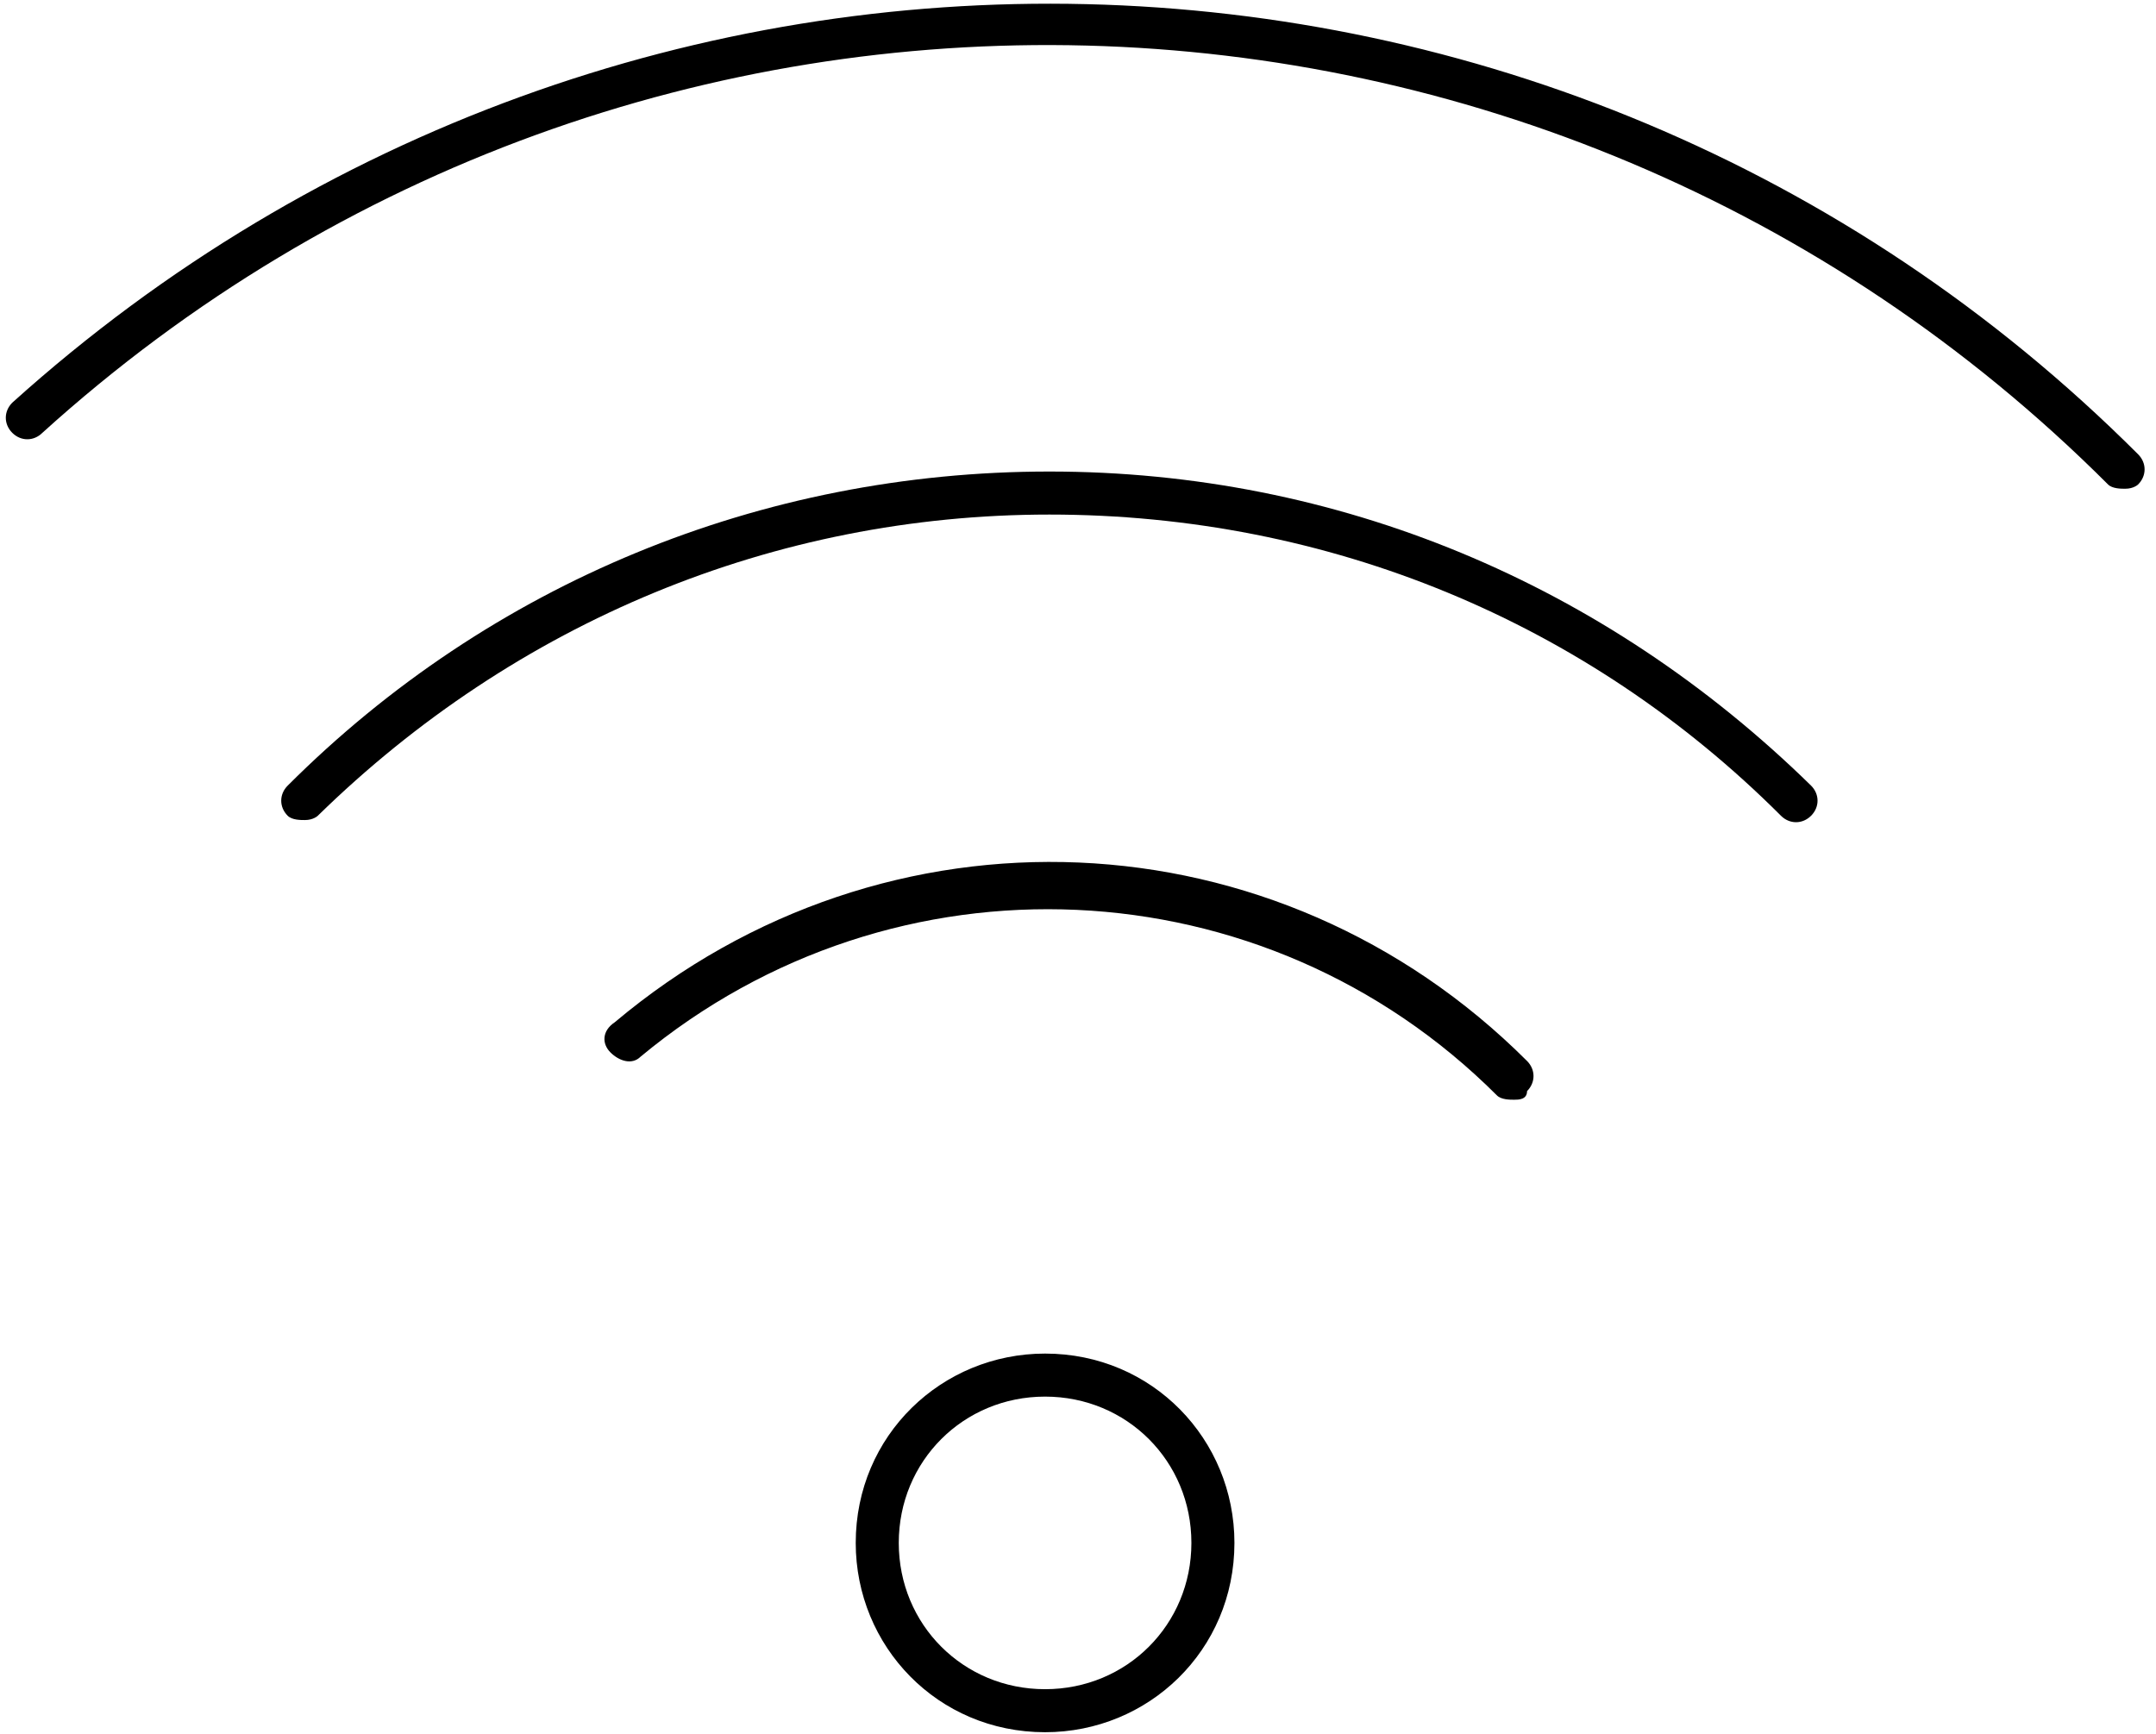
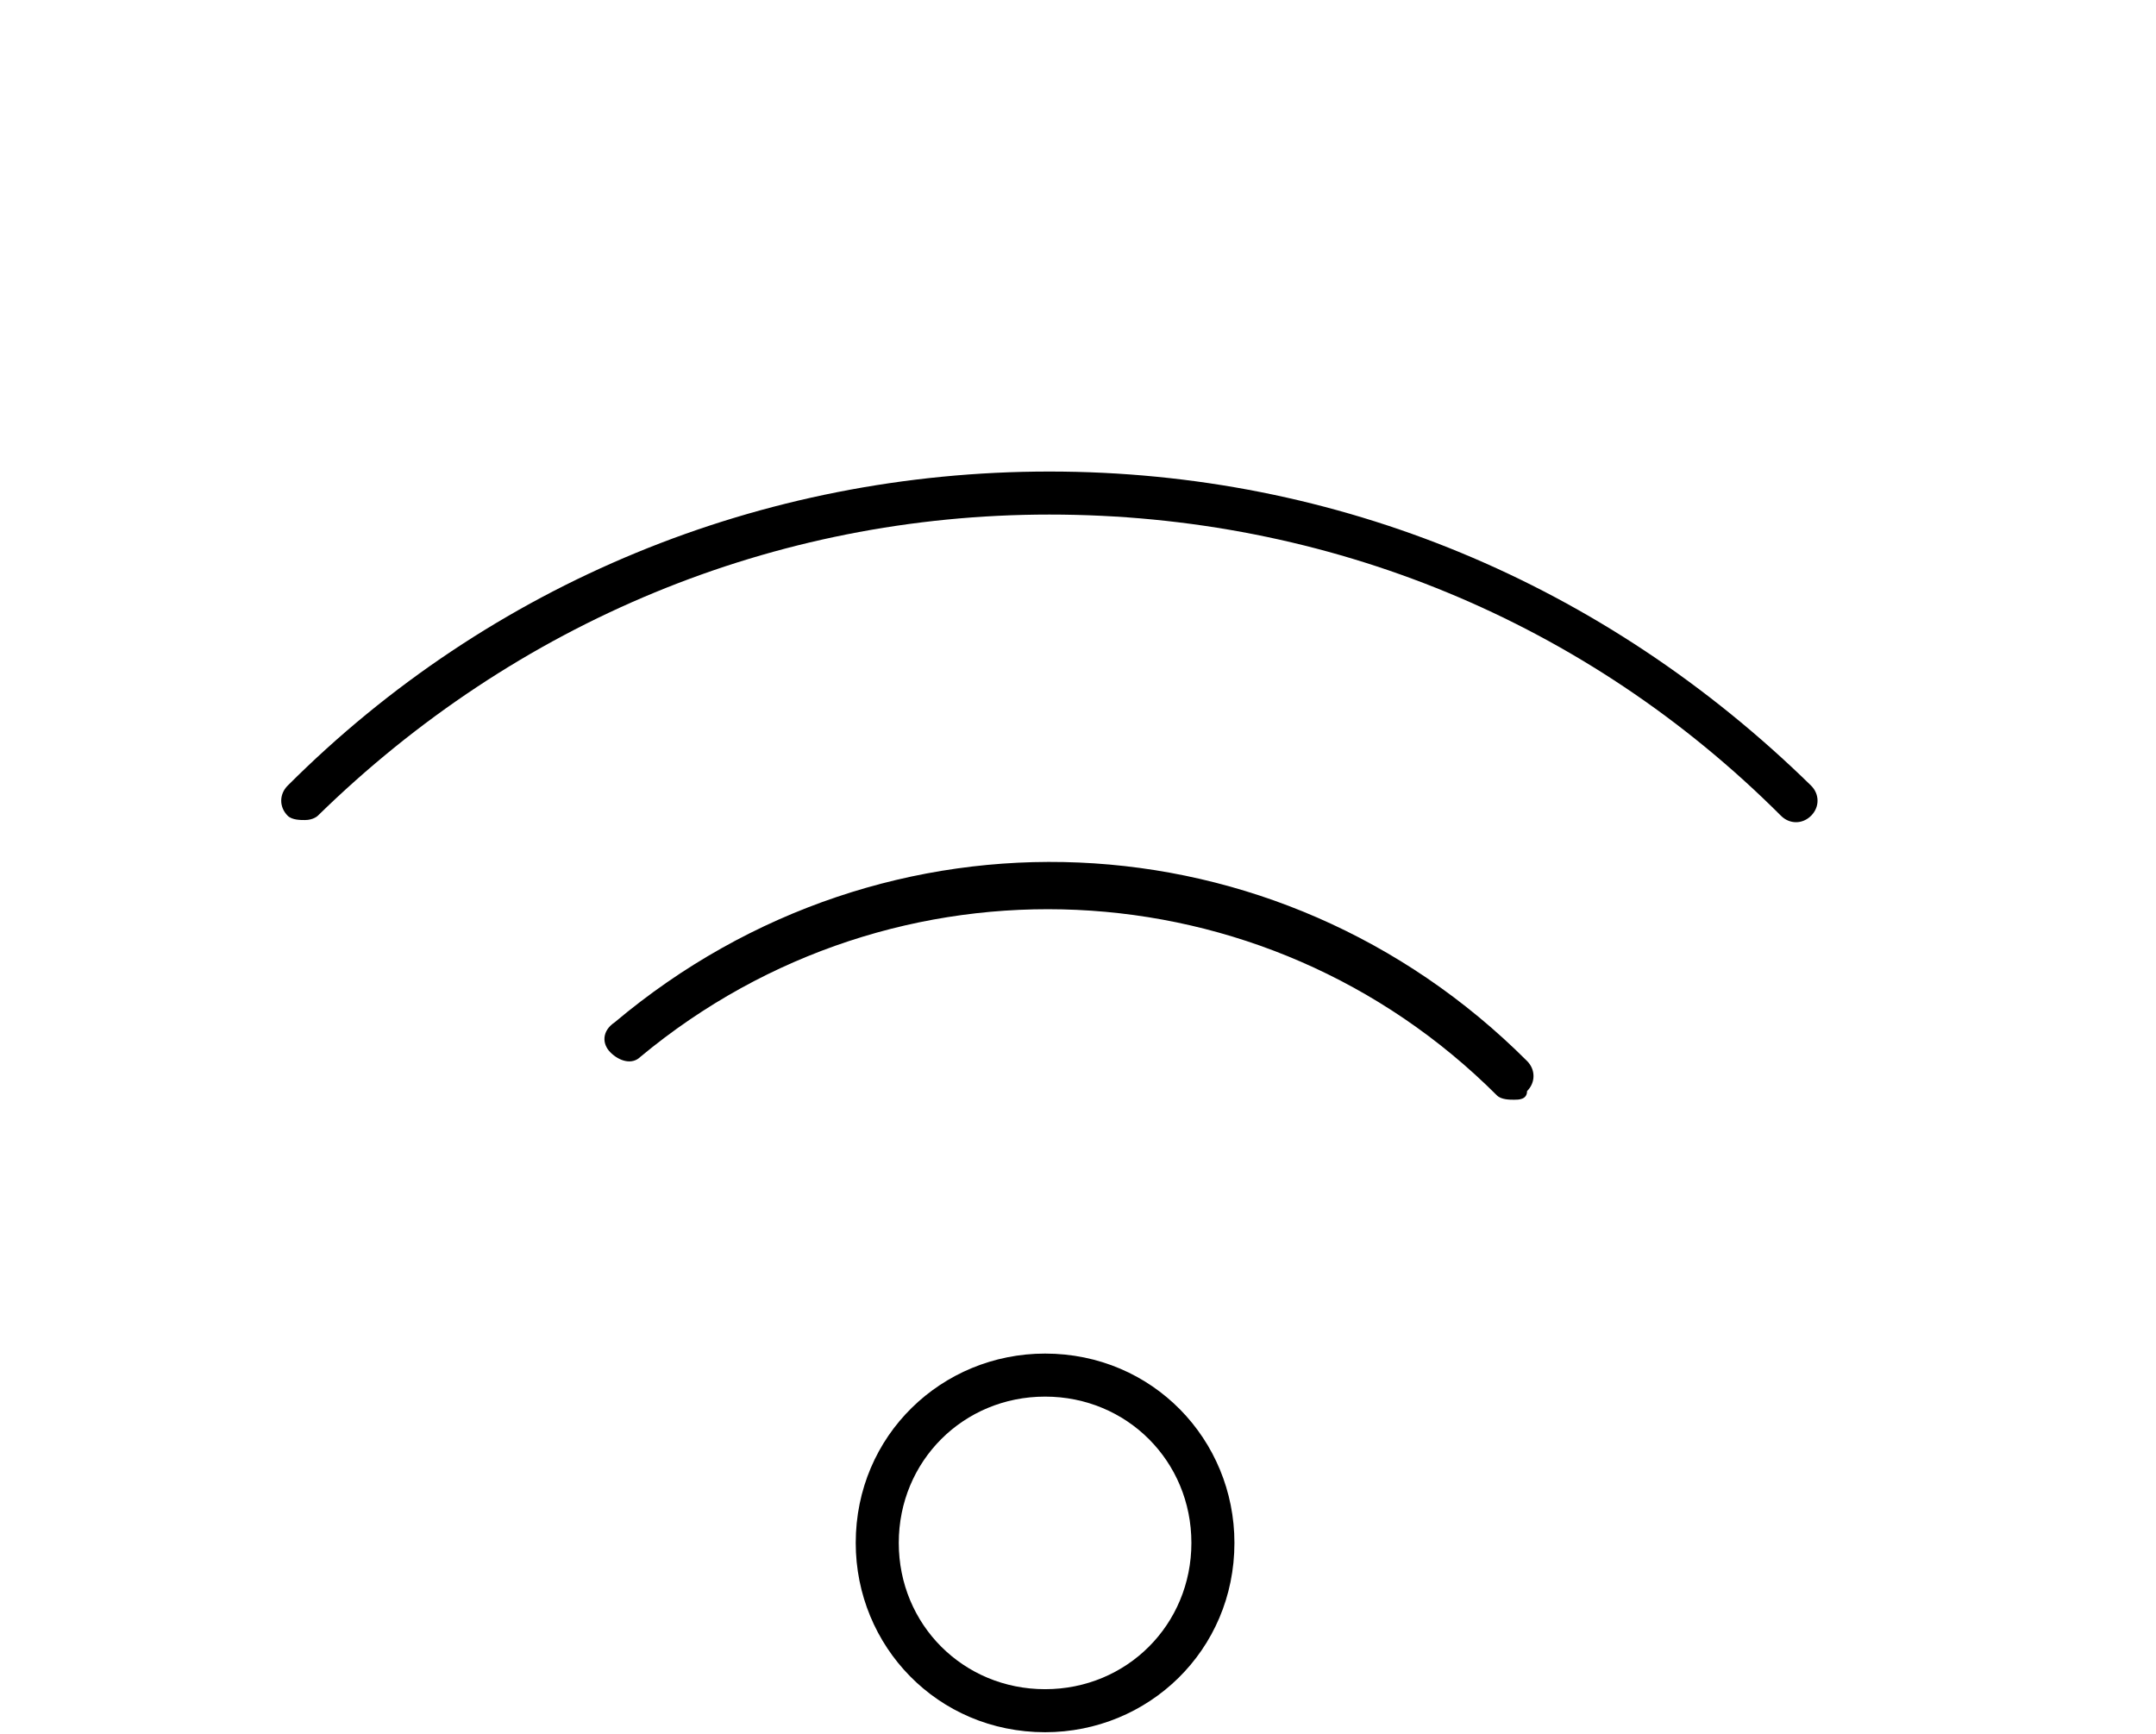
<svg xmlns="http://www.w3.org/2000/svg" id="Calque_1" x="0px" y="0px" viewBox="0 0 50.1 40.3" style="enable-background:new 0 0 50.1 40.3;" xml:space="preserve">
  <g id="Groupe_838" transform="translate(-306.415 -413.041)">
    <path d="M341.6,438.6c-0.1,0-0.3,0-0.4-0.1c-5.4-5.4-14-5.8-19.9-0.9c-0.2,0.2-0.5,0.1-0.7-0.1c-0.2-0.2-0.2-0.5,0.1-0.7   c6.3-5.3,15.4-4.9,21.2,0.9c0.2,0.2,0.2,0.5,0,0.7C341.9,438.6,341.7,438.6,341.6,438.6z" />
    <path d="M313.5,432.1c-0.1,0-0.3,0-0.4-0.1c-0.2-0.2-0.2-0.5,0-0.7c4.7-4.7,11-7.3,17.7-7.3c6.7,0,12.9,2.6,17.7,7.3   c0.2,0.2,0.2,0.5,0,0.7s-0.5,0.2-0.7,0c-4.5-4.5-10.5-7-17-7c-6.4,0-12.4,2.5-17,7C313.8,432,313.7,432.1,313.5,432.1z" />
-     <path d="M355.8,424.4c-0.1,0-0.3,0-0.4-0.1c-13.1-13.1-34.2-13.7-48-1.2c-0.2,0.2-0.5,0.2-0.7,0c-0.2-0.2-0.2-0.5,0-0.7   c14.2-12.8,35.9-12.3,49.4,1.2c0.2,0.2,0.2,0.5,0,0.7C356.1,424.3,356,424.4,355.8,424.4z" />
    <path d="M330.7,453.3c-2.5,0-4.4-2-4.4-4.4c0-2.5,2-4.4,4.4-4.4c2.5,0,4.4,2,4.4,4.4C335.1,451.4,333.1,453.3,330.7,453.3z    M330.7,445.5c-1.9,0-3.4,1.5-3.4,3.4c0,1.9,1.5,3.4,3.4,3.4s3.4-1.5,3.4-3.4C334.1,447,332.6,445.5,330.7,445.5z" />
  </g>
</svg>